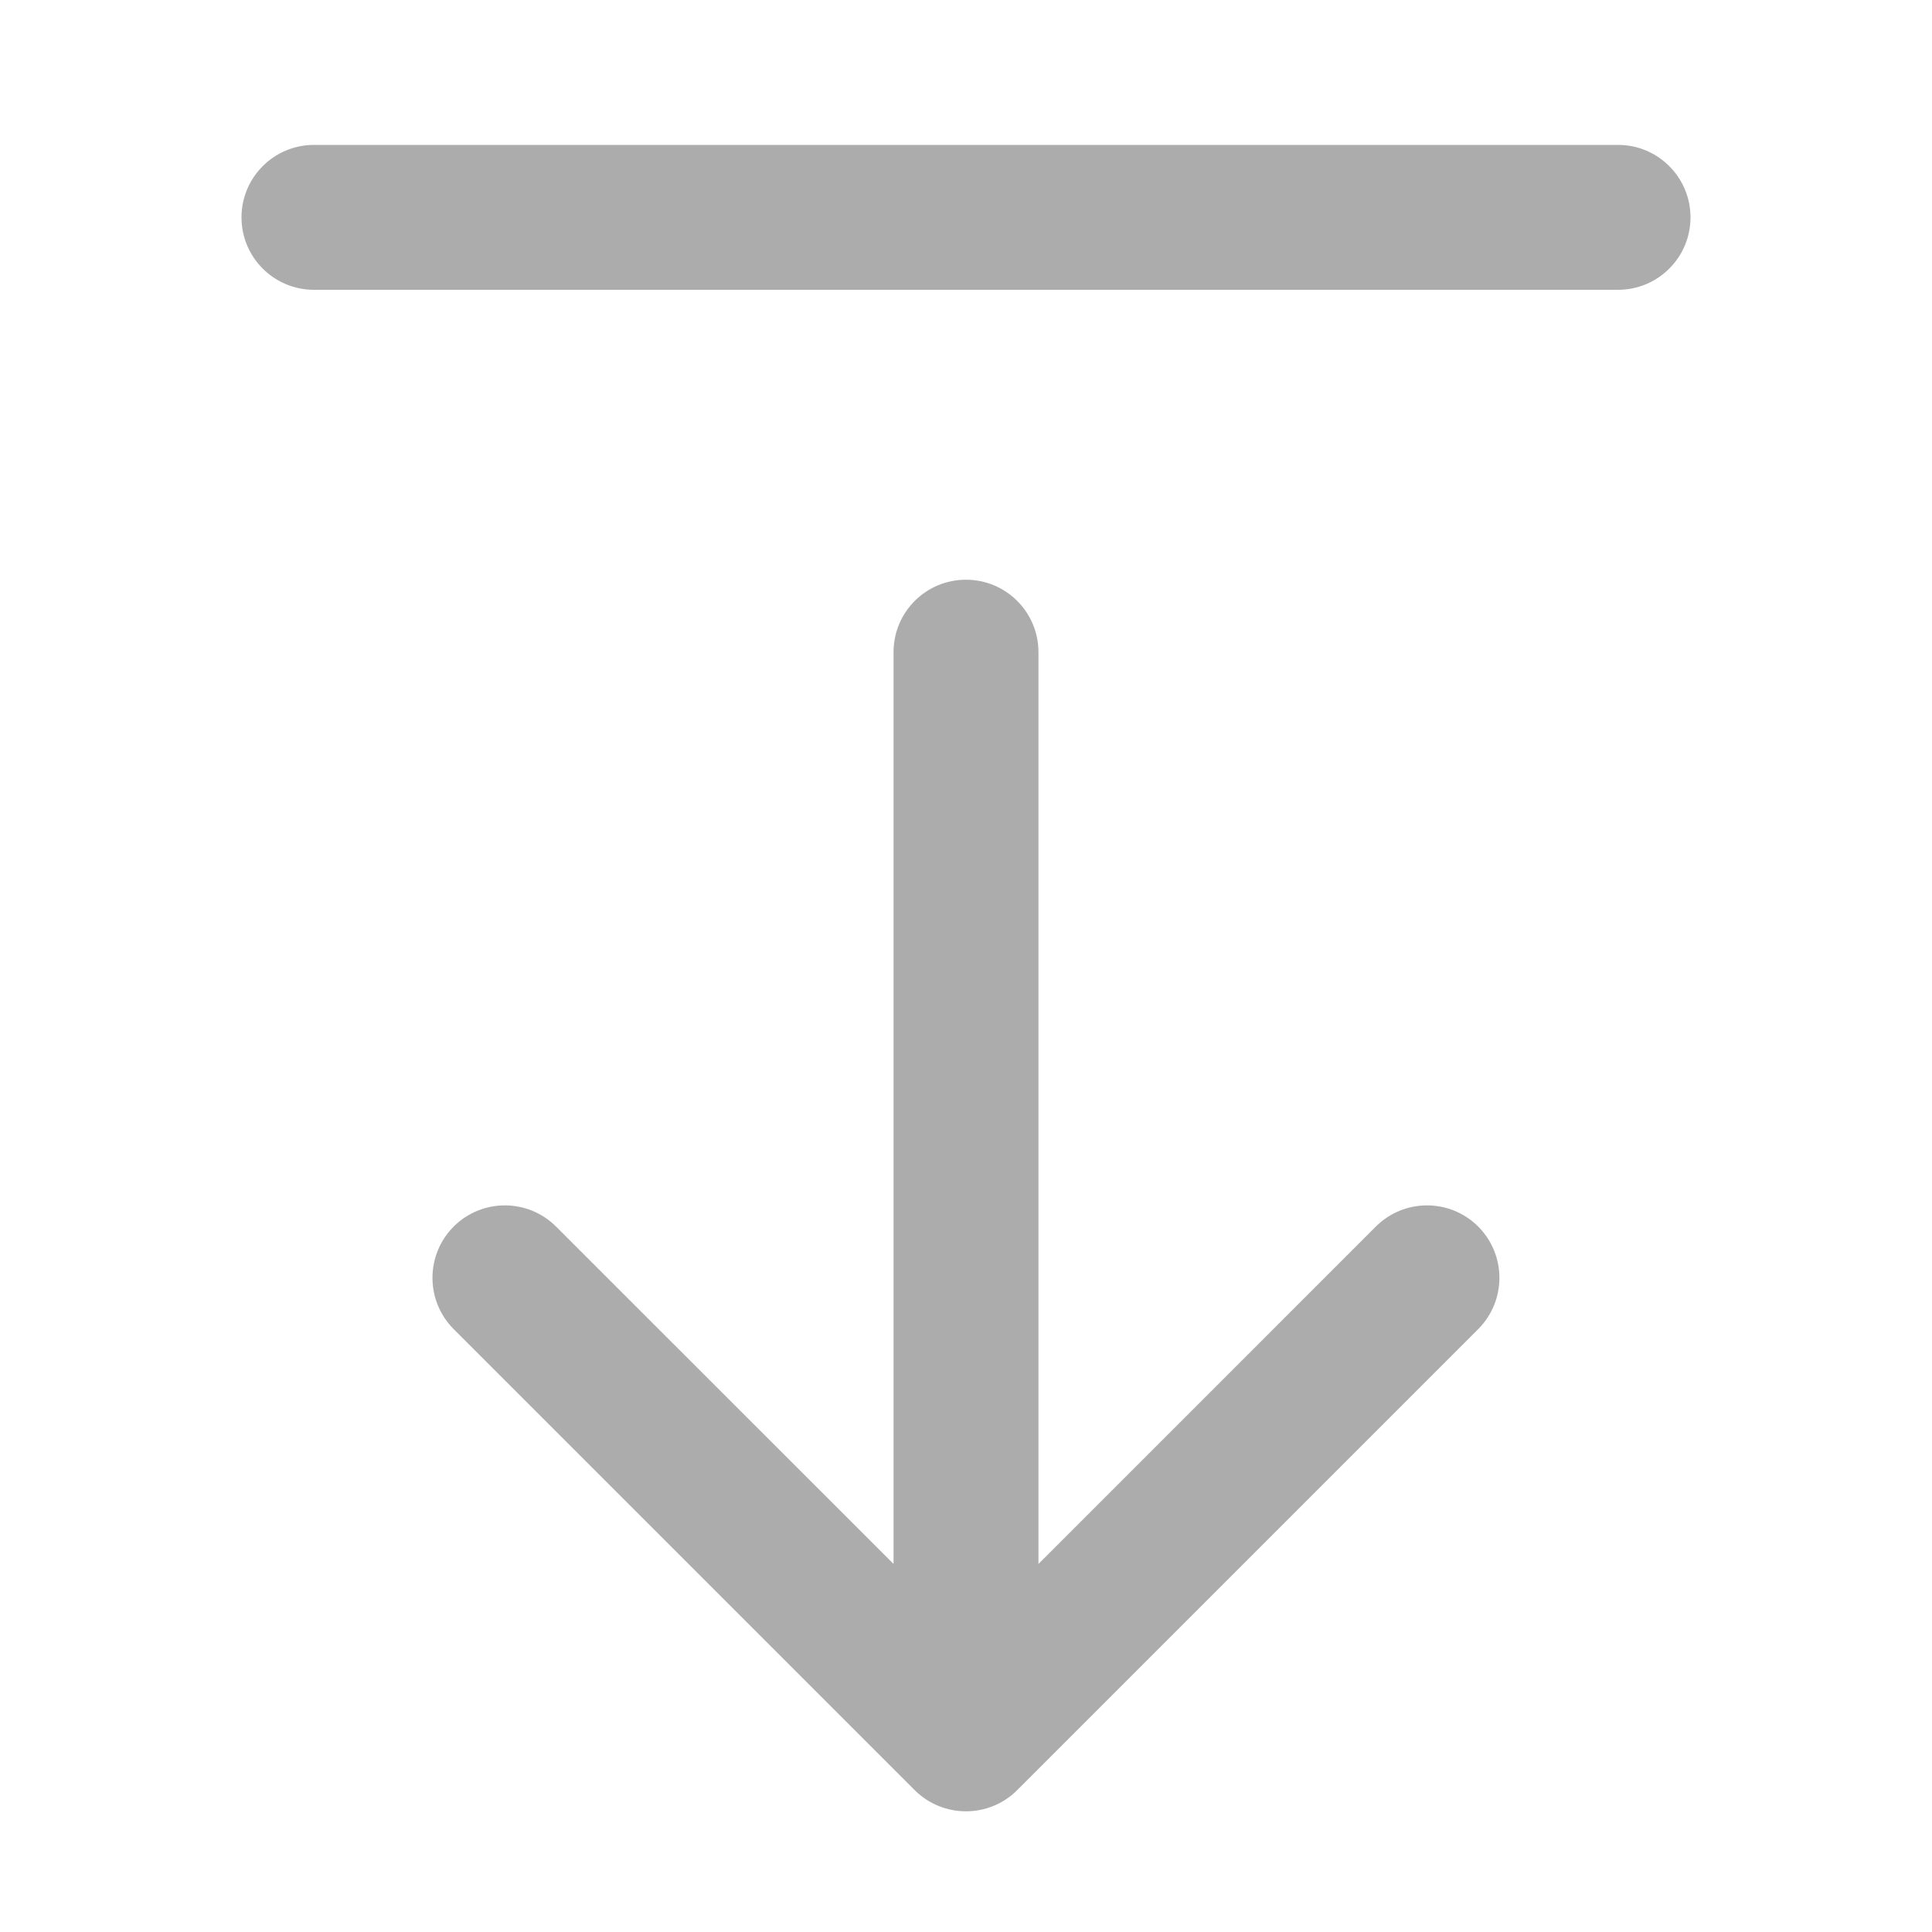
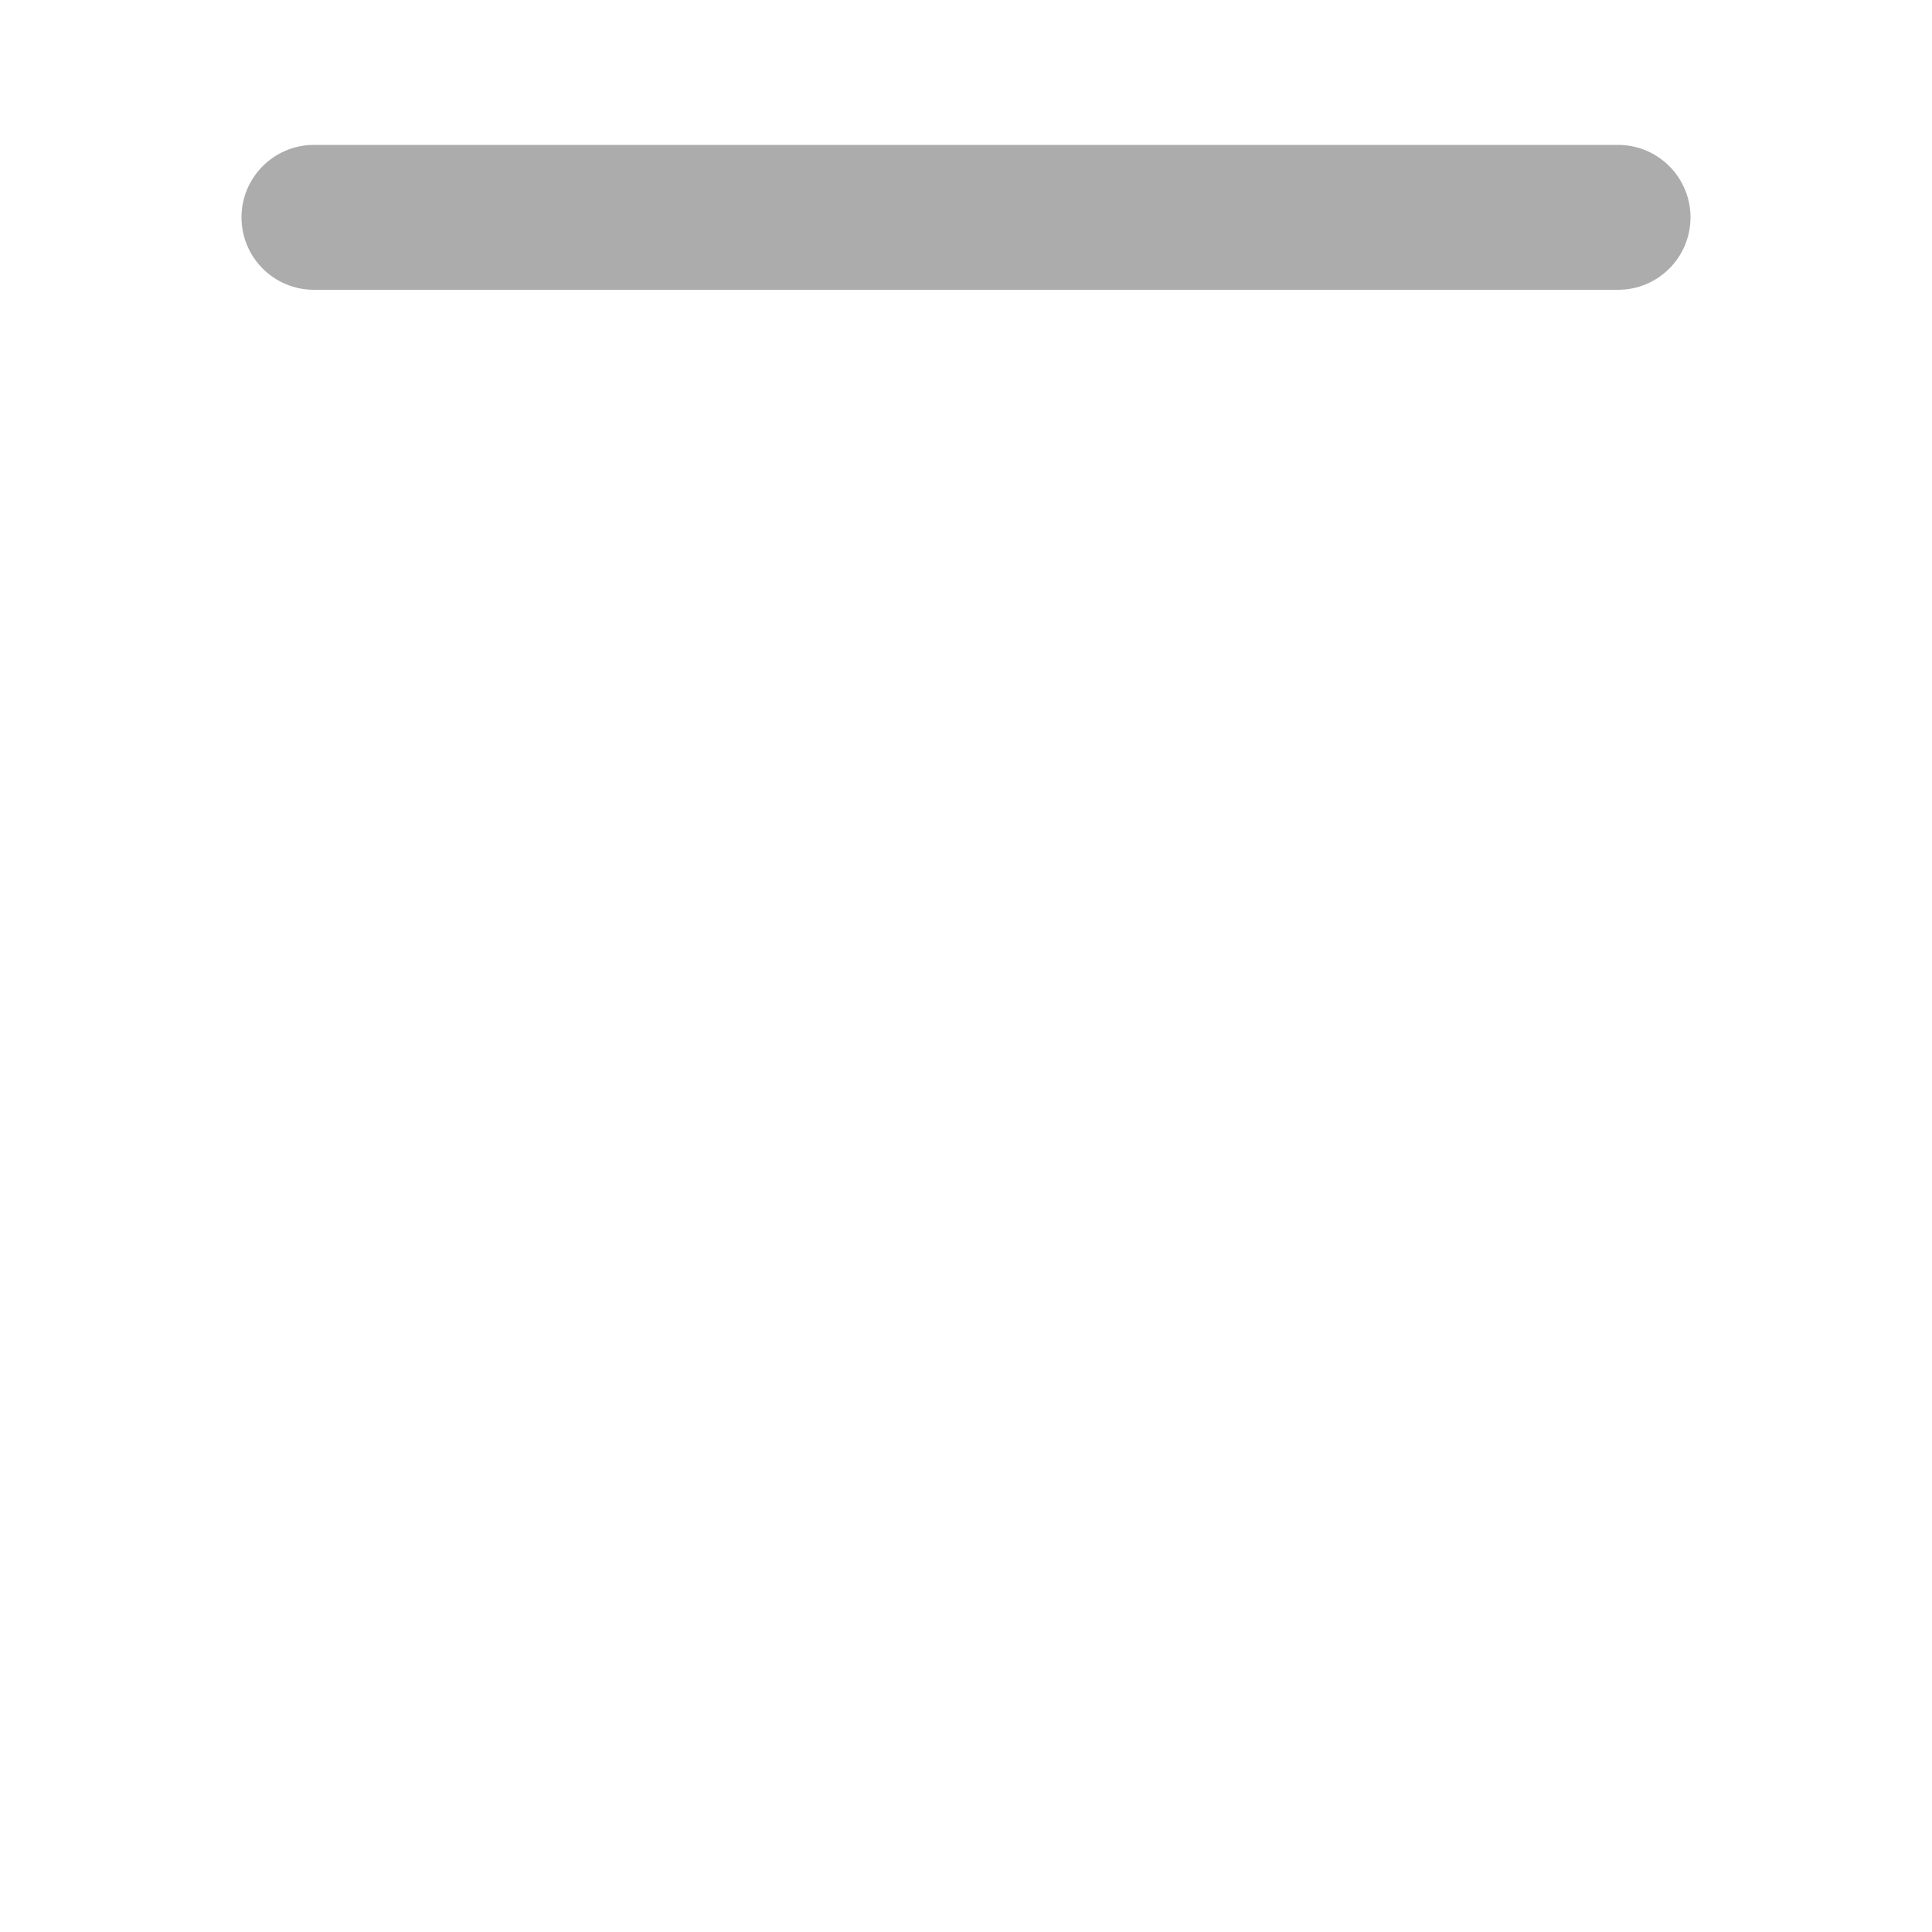
<svg xmlns="http://www.w3.org/2000/svg" width="16" height="16" viewBox="0 0 16 16" fill="none">
  <path d="M14 1.8C14 2.132 13.731 2.4 13.4 2.4H2.6C2.269 2.4 2 2.132 2 1.8C2 1.469 2.269 1.2 2.6 1.2H13.4C13.731 1.2 14 1.469 14 1.8Z" fill="#ACACAC" />
-   <path fill-rule="evenodd" clip-rule="evenodd" d="M12.242 11.007L8.424 14.825C8.19 15.059 7.81 15.059 7.575 14.825L3.757 11.007C3.523 10.772 3.523 10.393 3.757 10.158C3.991 9.924 4.371 9.924 4.605 10.158L7.4 12.952V5.401C7.4 5.069 7.668 4.801 8 4.801C8.331 4.801 8.6 5.069 8.6 5.401V12.952L11.394 10.158C11.628 9.924 12.008 9.924 12.242 10.158C12.476 10.393 12.476 10.772 12.242 11.007Z" fill="#ACACAC" />
</svg>